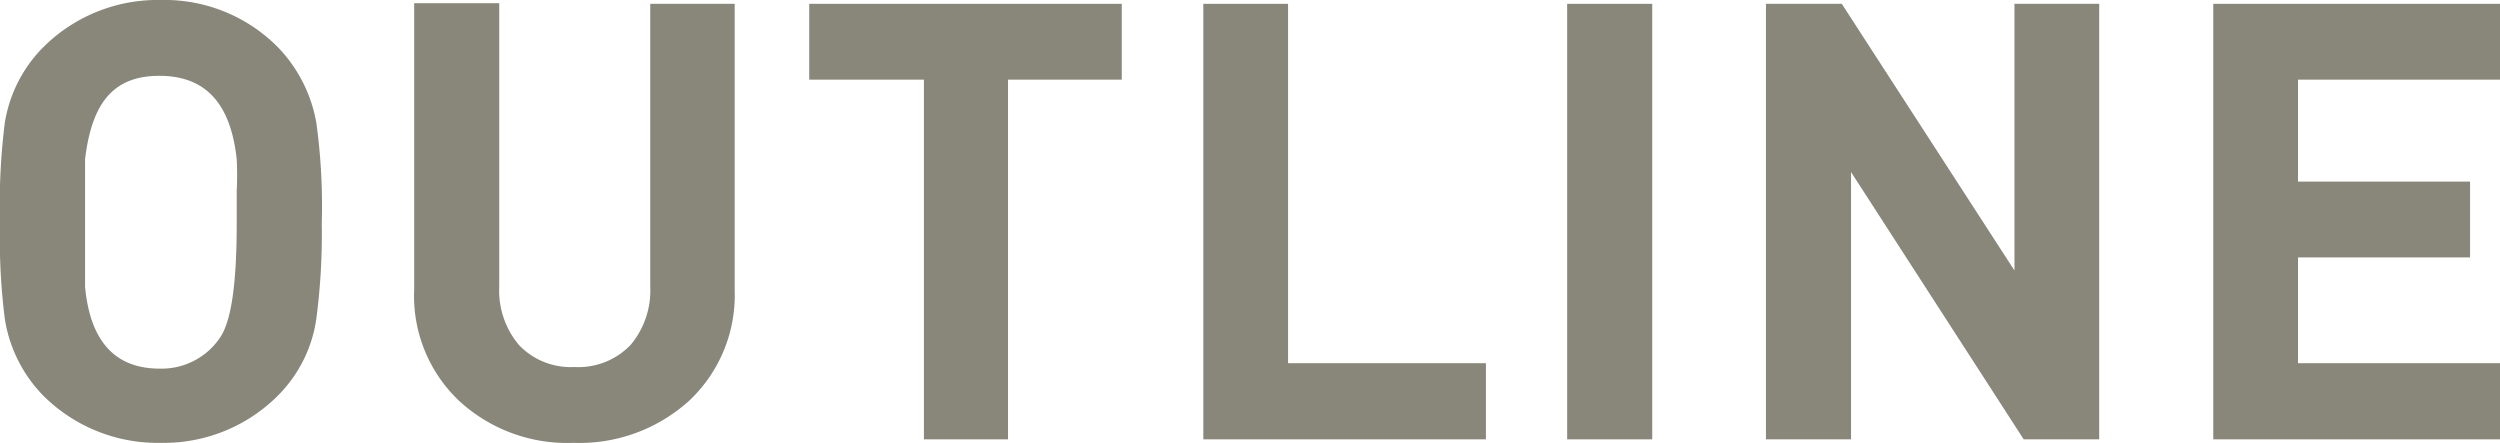
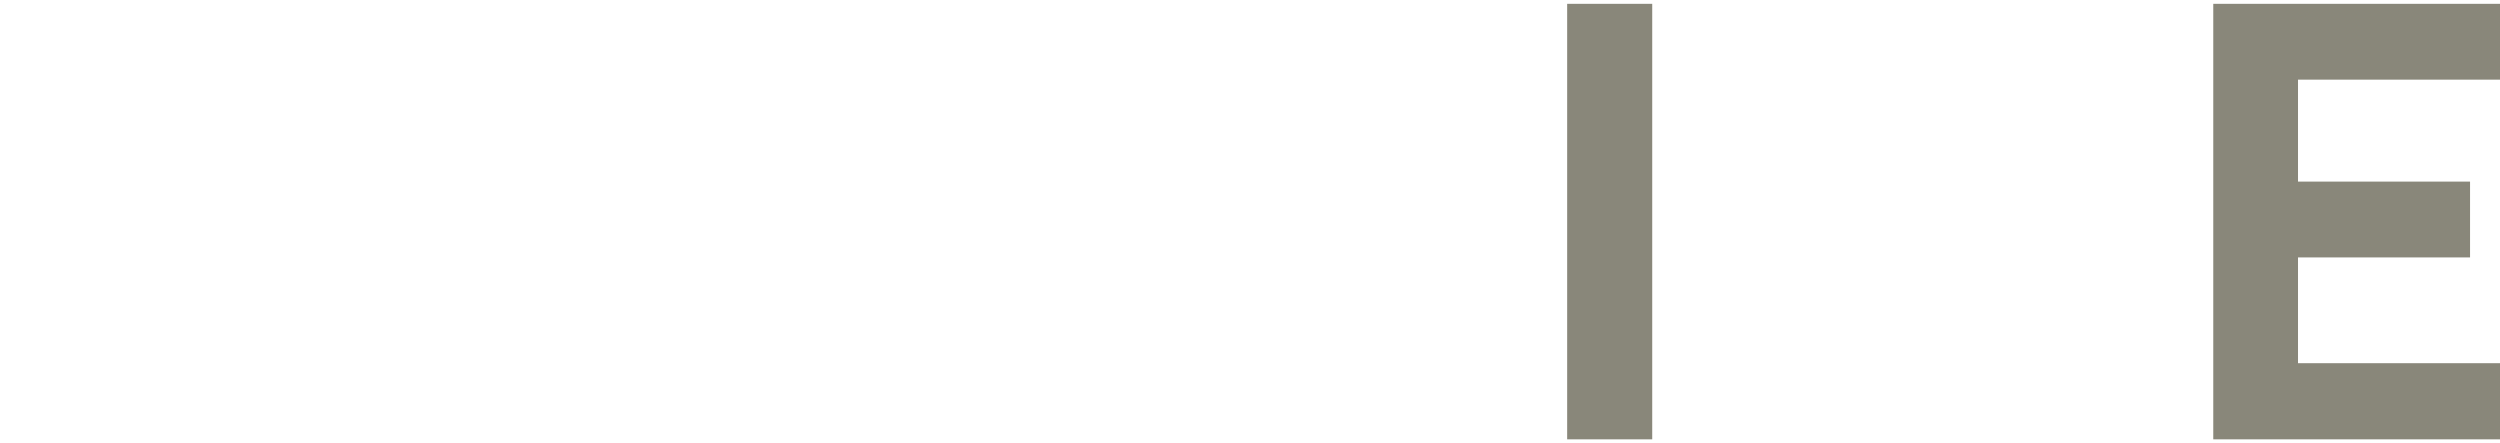
<svg xmlns="http://www.w3.org/2000/svg" viewBox="0 0 78.47 13.9">
  <defs>
    <style>.cls-1{fill:#89877a;}</style>
  </defs>
  <g id="レイヤー_2" data-name="レイヤー 2">
    <g id="レイヤー_1-2" data-name="レイヤー 1">
-       <path class="cls-1" d="M10.1,7A20.57,20.57,0,0,1,9.93,10,4.26,4.26,0,0,1,8.74,12.4a5.06,5.06,0,0,1-3.69,1.5,5.08,5.08,0,0,1-3.71-1.5A4.42,4.42,0,0,1,.15,10,20.1,20.1,0,0,1,0,7,20.65,20.65,0,0,1,.15,3.86,4.33,4.33,0,0,1,1.34,1.5,5.08,5.08,0,0,1,5.05,0,5,5,0,0,1,8.74,1.5,4.54,4.54,0,0,1,9.93,3.86,19.14,19.14,0,0,1,10.1,7ZM7.43,7V6a9.91,9.91,0,0,0,0-1C7.24,3.24,6.45,2.38,5,2.38S2.88,3.24,2.67,5V7c0,.88,0,1.55,0,2,.16,1.71.94,2.57,2.34,2.57a2.21,2.21,0,0,0,1.86-.92C7.26,10.14,7.43,8.92,7.43,7Z" />
-       <path class="cls-1" d="M23.06,9.1a4.55,4.55,0,0,1-1.43,3.48A5.13,5.13,0,0,1,18,13.9a5,5,0,0,1-3.57-1.3A4.53,4.53,0,0,1,13,9.1v-9h2.67V9a2.65,2.65,0,0,0,.62,1.83,2.24,2.24,0,0,0,1.74.69,2.27,2.27,0,0,0,1.76-.69A2.65,2.65,0,0,0,20.41,9V.12h2.65Z" />
-       <path class="cls-1" d="M35.21,2.5H31.64V13.79H29V2.5H25.4V.12h9.81Z" />
-       <path class="cls-1" d="M46.64,13.79H37.77V.12h2.66V11.4h6.21Z" />
      <path class="cls-1" d="M51.86,13.79H49.19V.12h2.67Z" />
-       <path class="cls-1" d="M65.89,13.79H63.52L58.1,5.4v8.39H55.43V.12h2.38l5.42,8.37V.12h2.66Z" />
      <path class="cls-1" d="M78.47,13.79h-9V.12h9V2.5H72.13V5.7h5.4V8.08h-5.4V11.4h6.34Z" />
    </g>
  </g>
</svg>